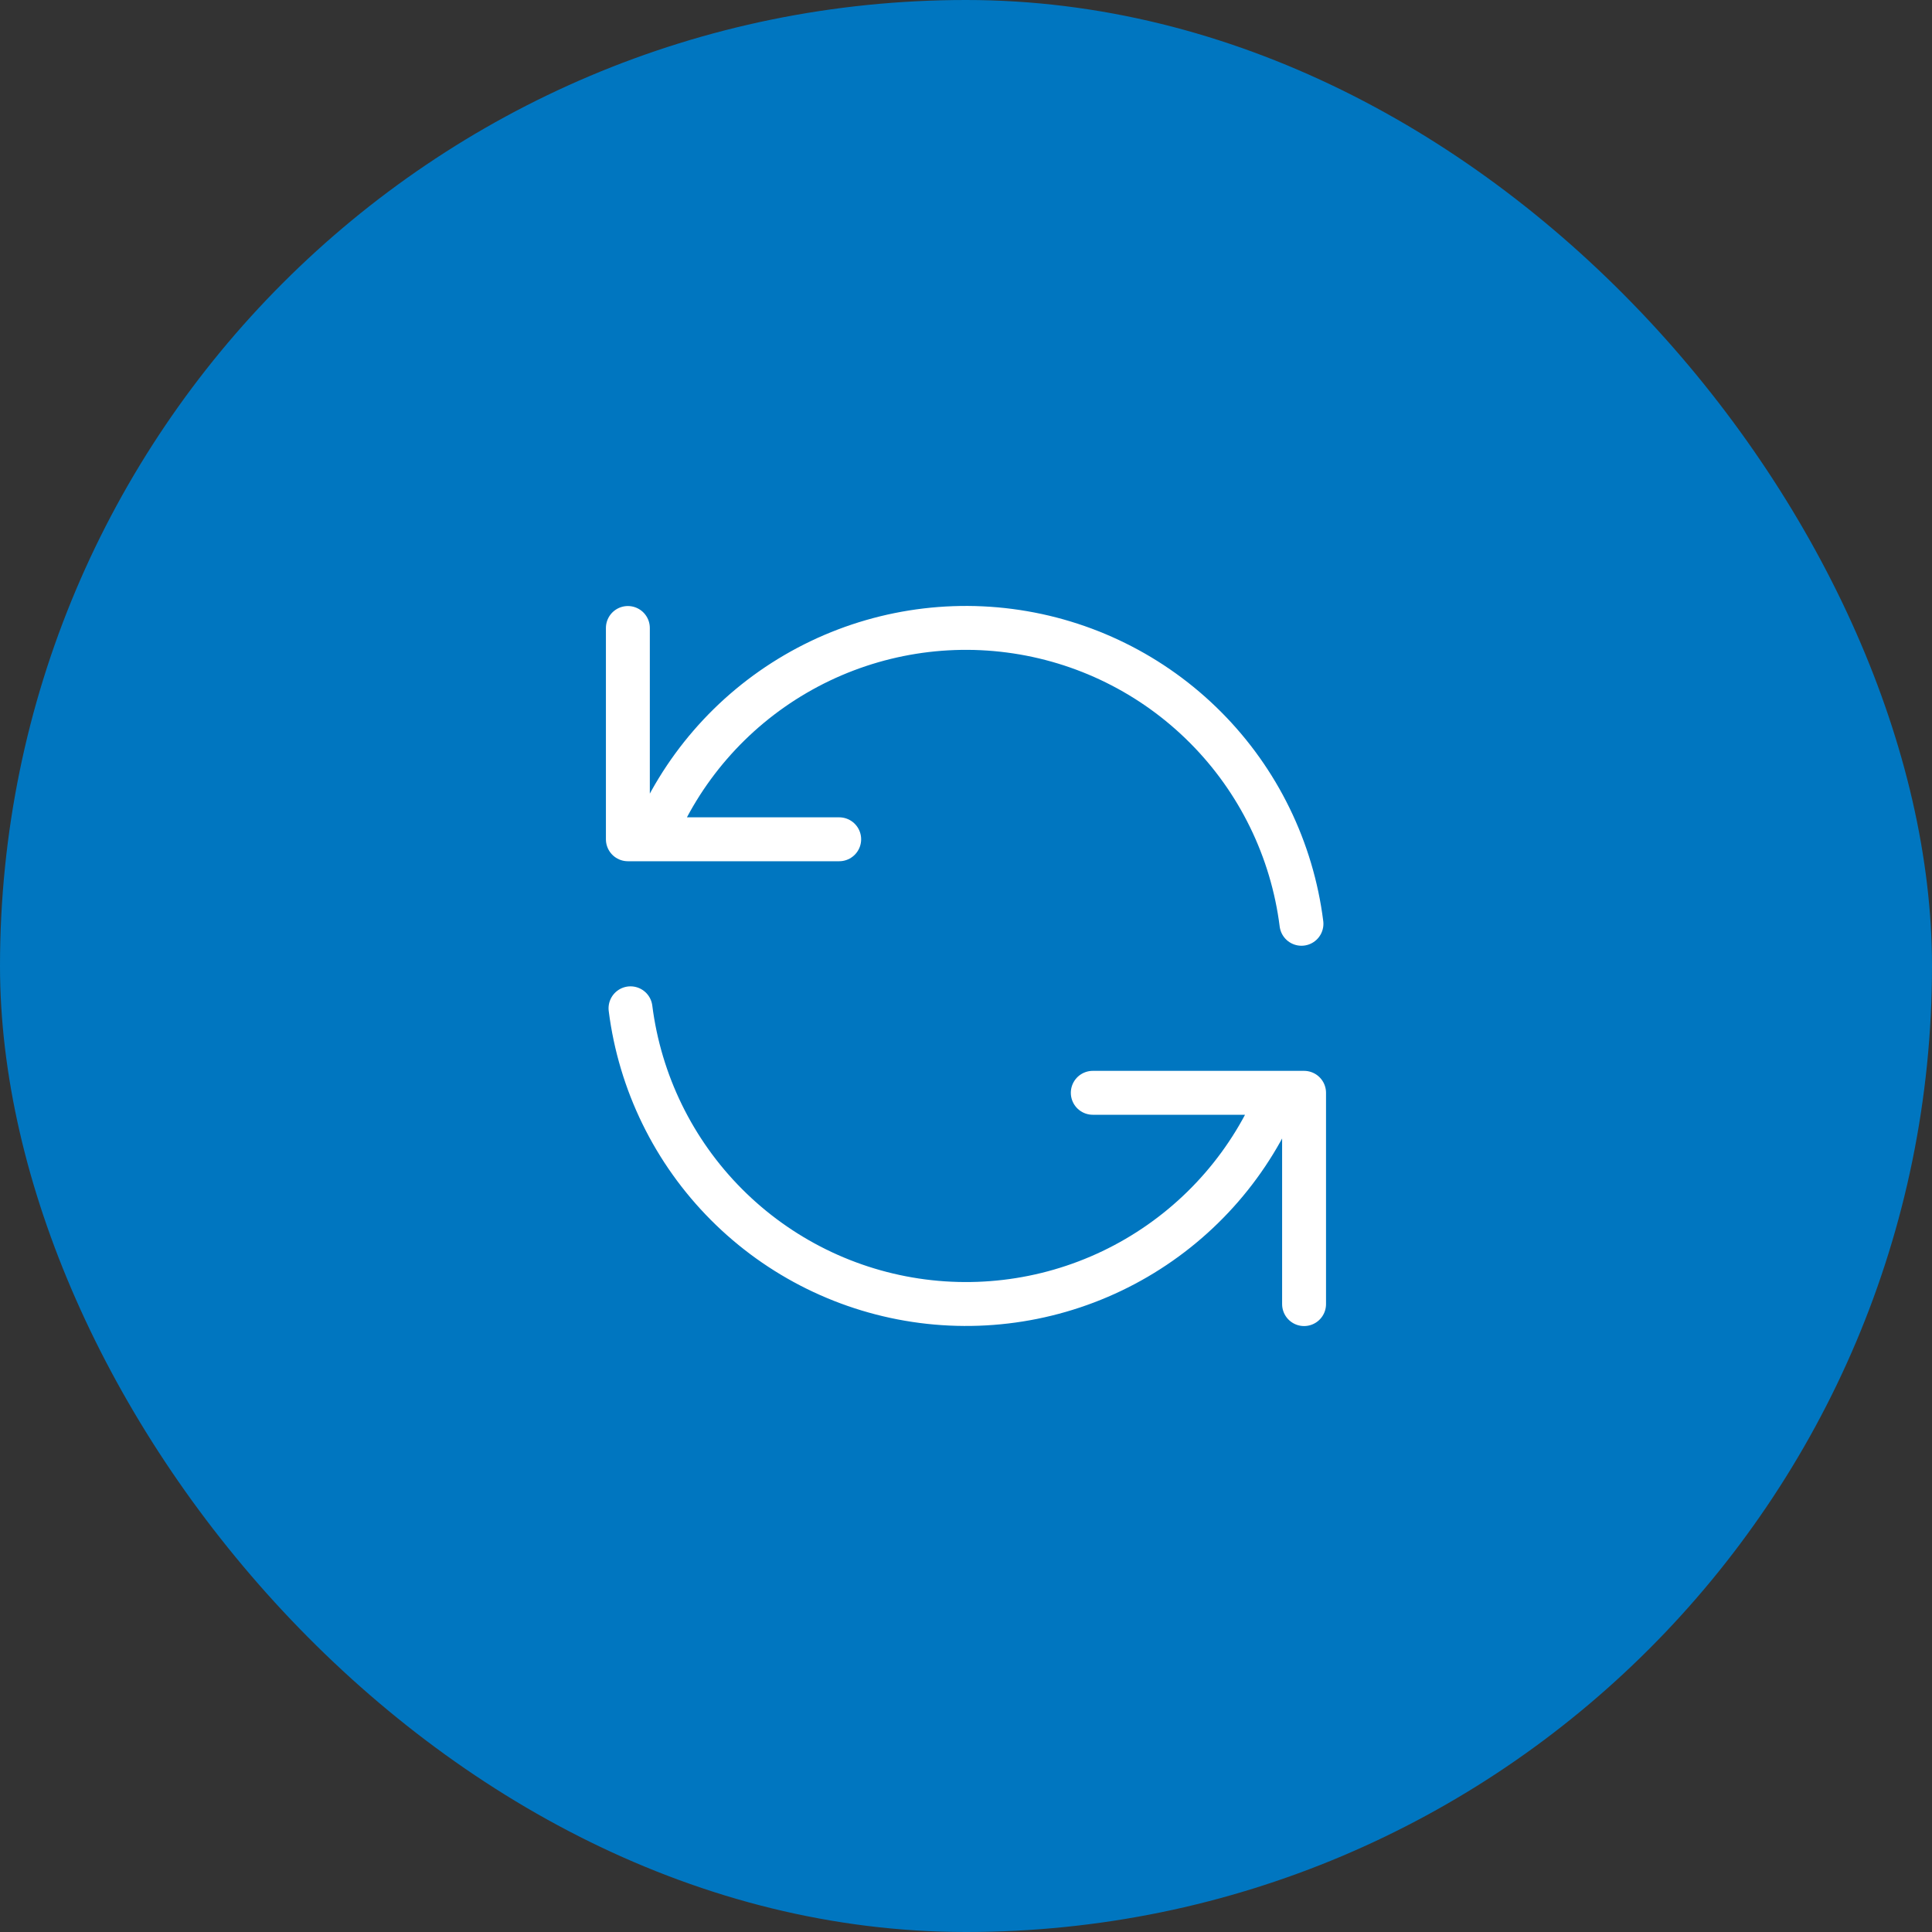
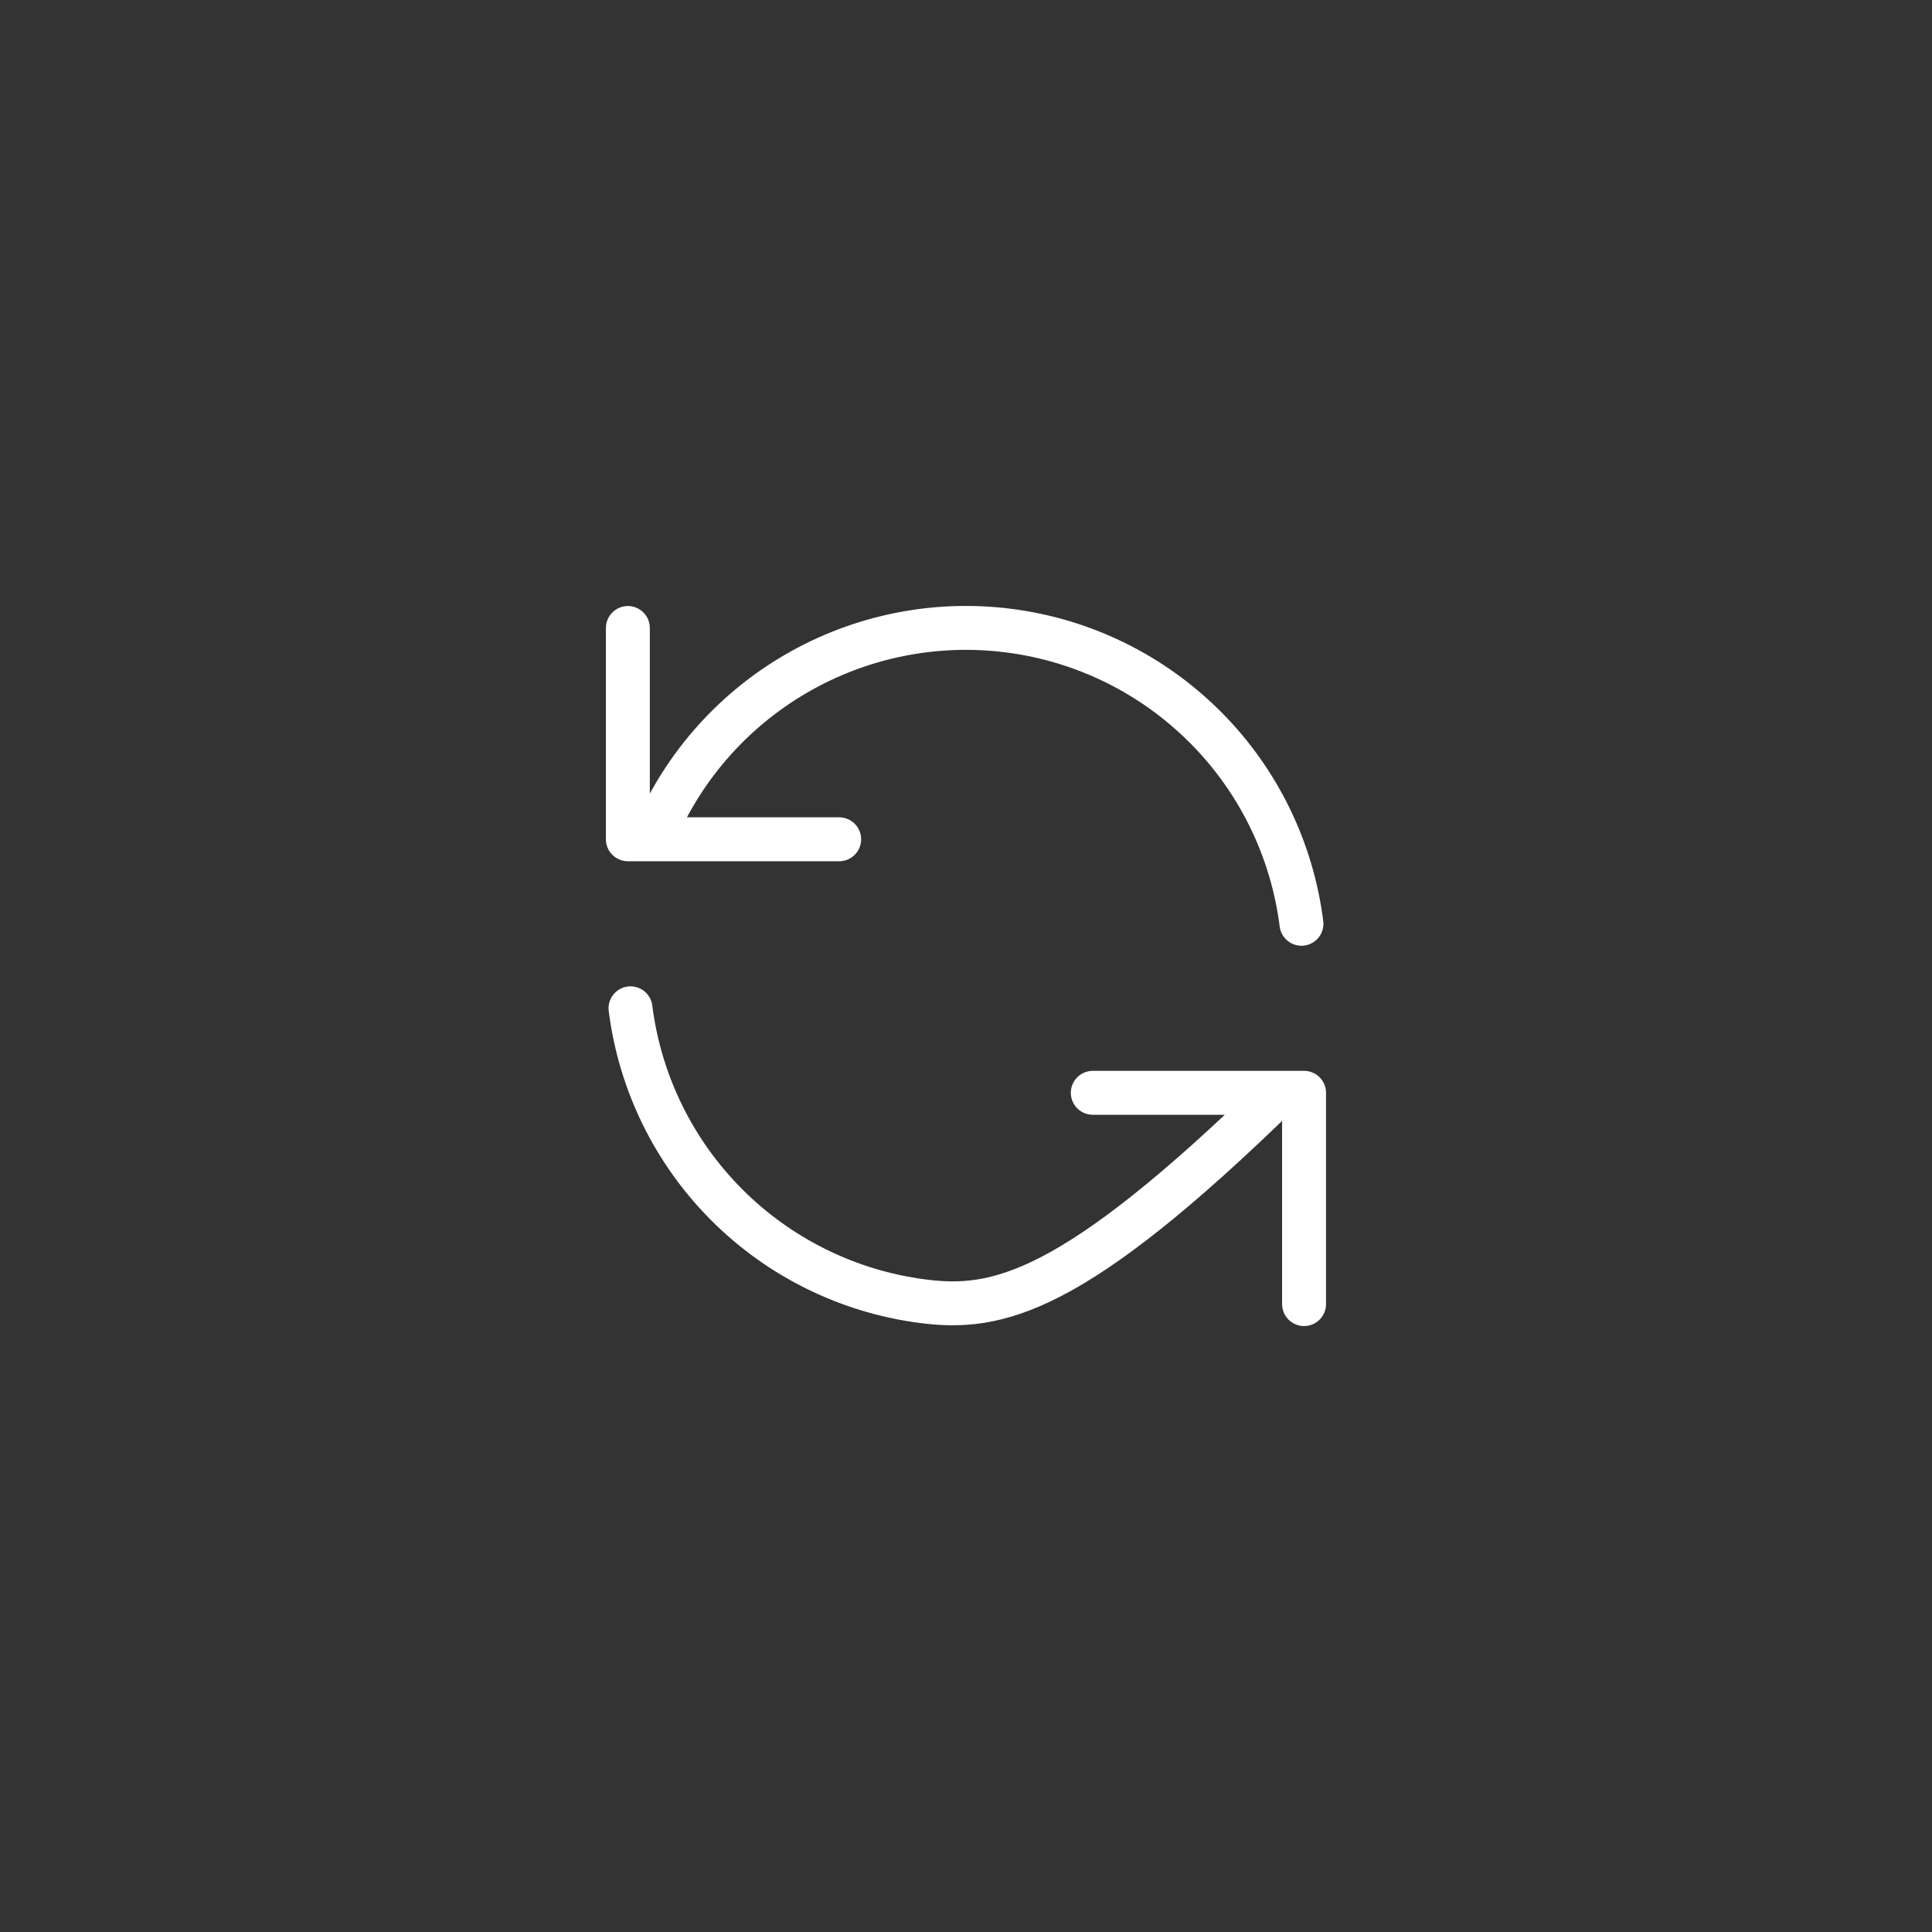
<svg xmlns="http://www.w3.org/2000/svg" width="66" height="66" viewBox="0 0 66 66" fill="none">
  <rect x="0" y="0" width="66" height="66" fill="#333333" stroke="none" />
-   <rect width="66" height="66" rx="33" fill="#0076C0" />
-   <path d="M21.449 21.453V28.671H22.29M22.29 28.671C23.248 26.3 24.966 24.315 27.174 23.026C29.382 21.737 31.955 21.216 34.491 21.547C37.026 21.877 39.38 23.039 41.184 24.851C42.989 26.662 44.14 29.021 44.46 31.558M22.29 28.671H28.668M44.549 44.55V37.332H43.71M43.71 37.332C42.751 39.701 41.032 41.684 38.825 42.972C36.617 44.261 34.044 44.78 31.509 44.45C28.975 44.12 26.621 42.959 24.817 41.148C23.013 39.338 21.86 36.98 21.539 34.445M43.71 37.332H37.331" stroke="white" stroke-width="1.5" stroke-linecap="round" stroke-linejoin="round" />
+   <path d="M21.449 21.453V28.671H22.29M22.29 28.671C23.248 26.3 24.966 24.315 27.174 23.026C29.382 21.737 31.955 21.216 34.491 21.547C37.026 21.877 39.38 23.039 41.184 24.851C42.989 26.662 44.14 29.021 44.46 31.558M22.29 28.671H28.668M44.549 44.55V37.332H43.71M43.71 37.332C36.617 44.261 34.044 44.78 31.509 44.45C28.975 44.12 26.621 42.959 24.817 41.148C23.013 39.338 21.86 36.98 21.539 34.445M43.71 37.332H37.331" stroke="white" stroke-width="1.5" stroke-linecap="round" stroke-linejoin="round" />
</svg>